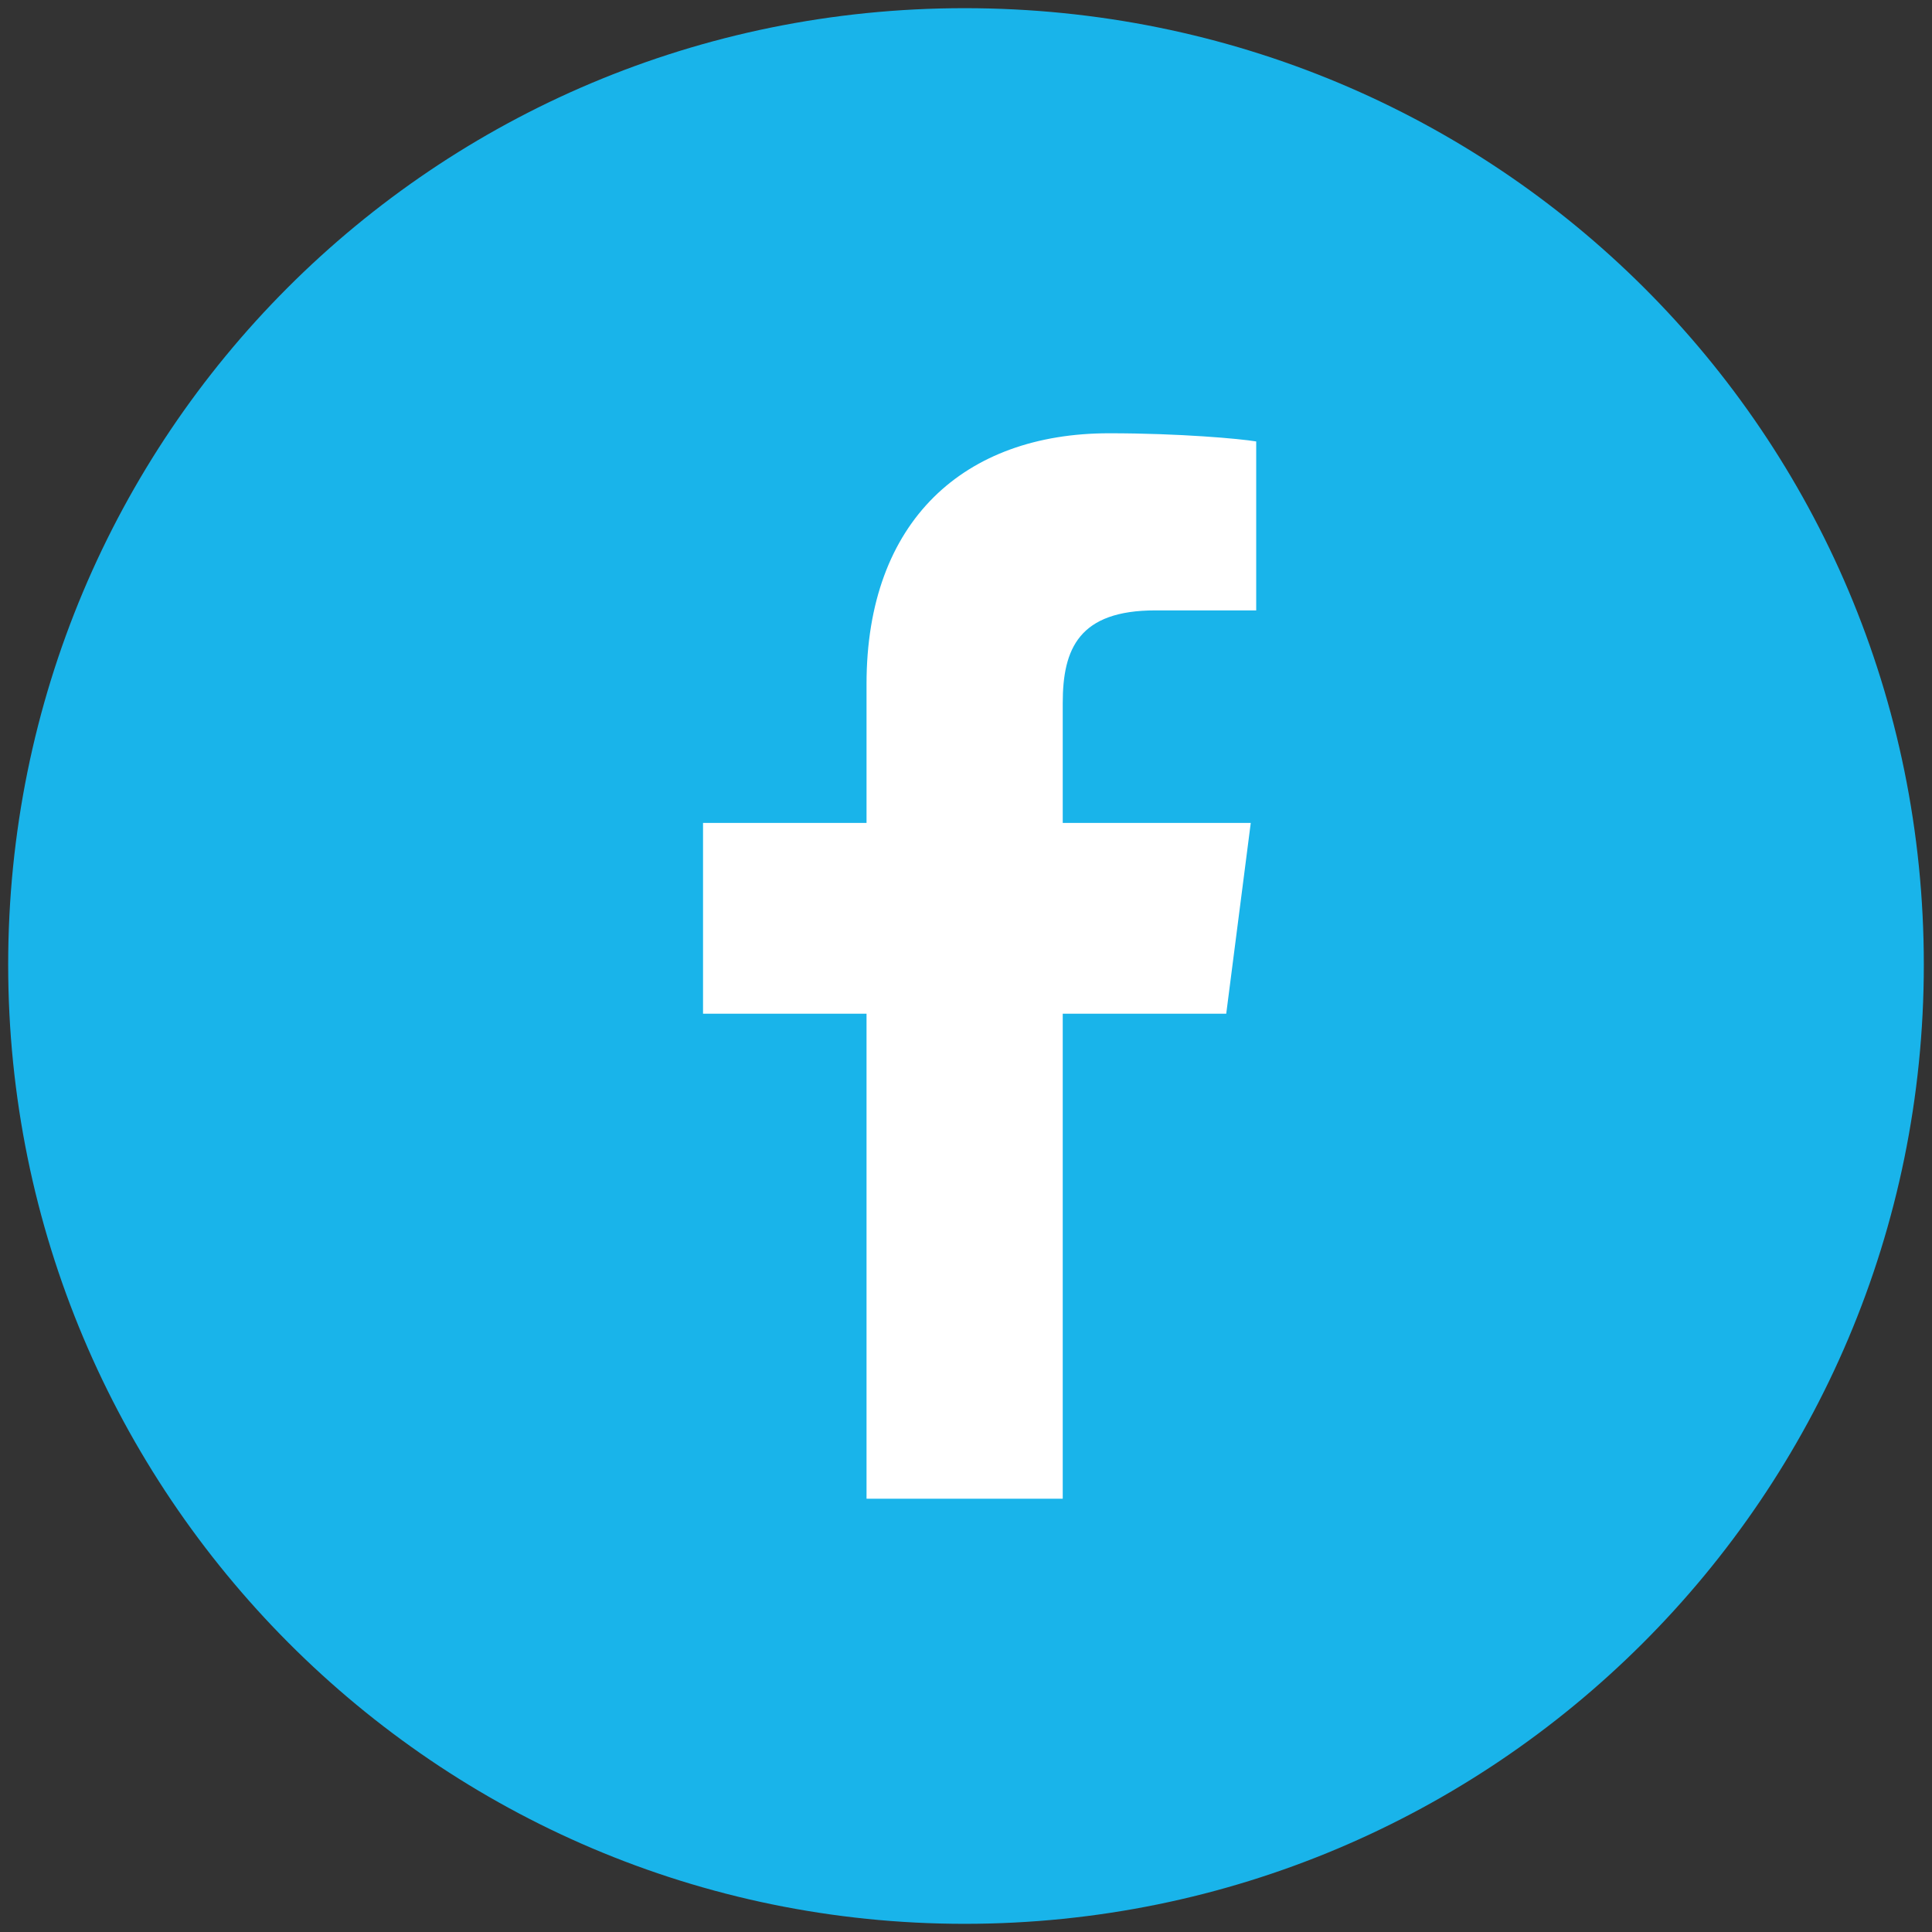
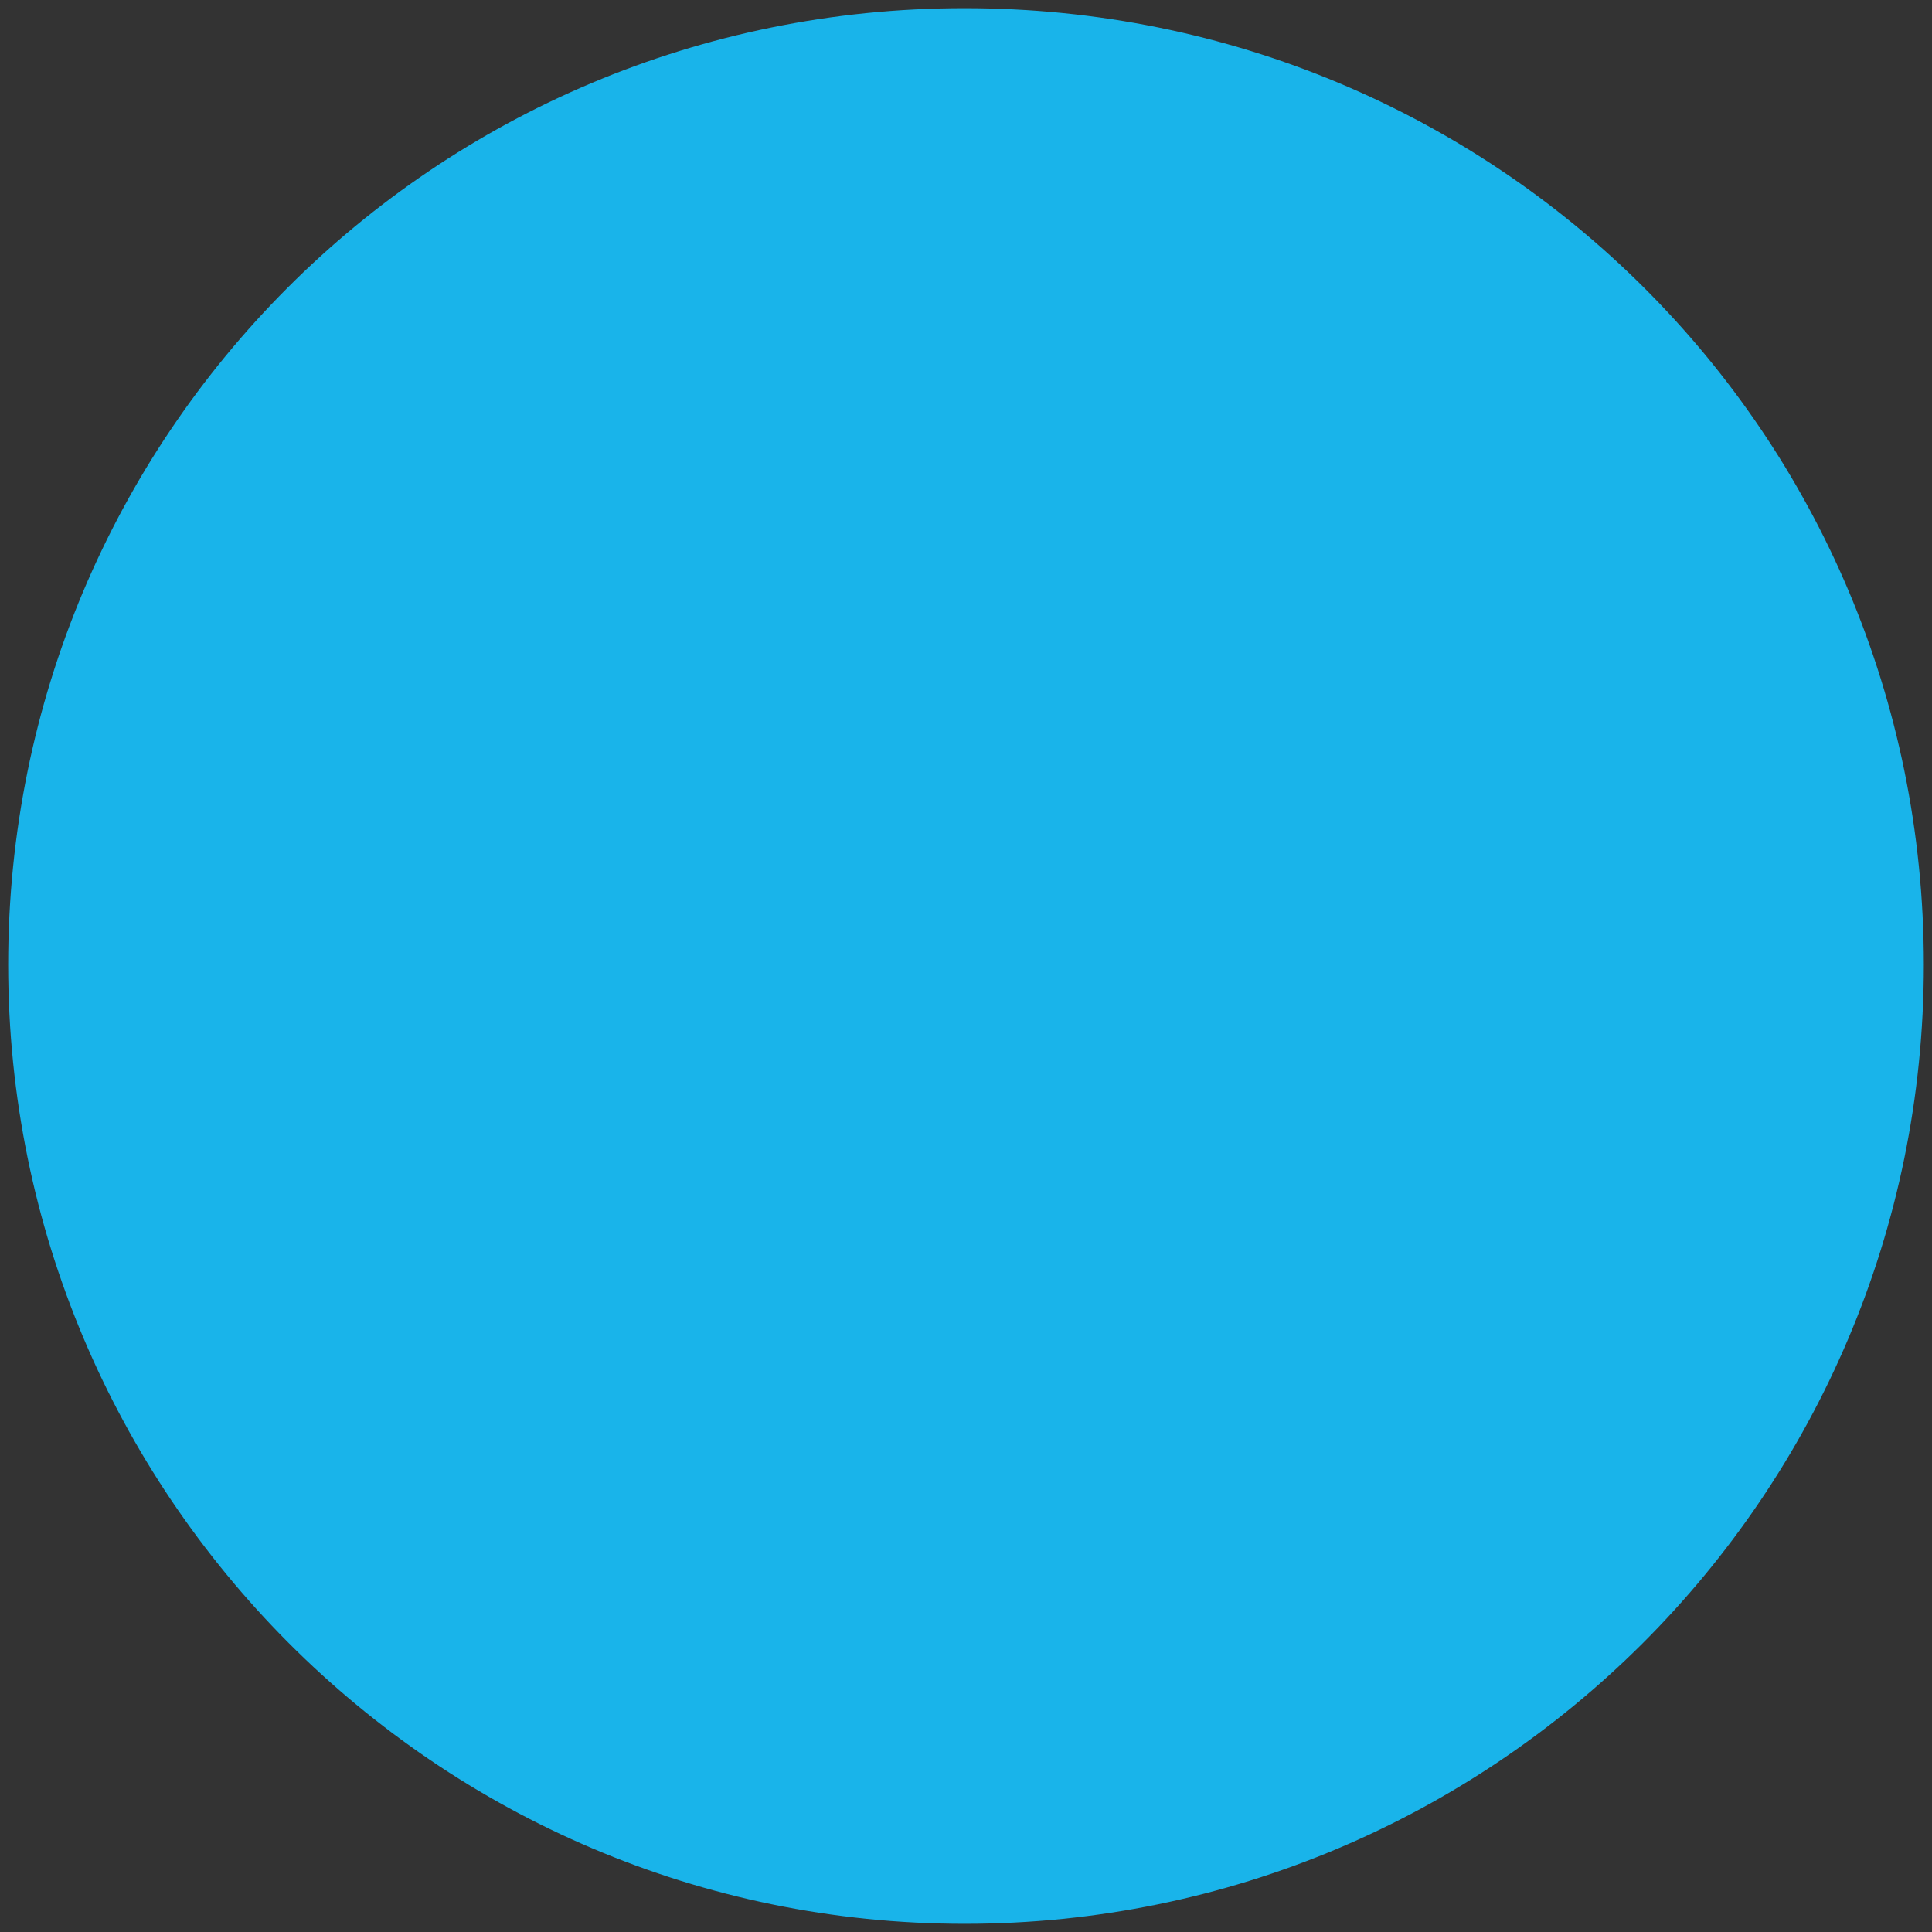
<svg xmlns="http://www.w3.org/2000/svg" version="1.1" id="Ebene_1" x="0px" y="0px" viewBox="0 0 70.9 70.9" style="enable-background:new 0 0 70.9 70.9;" xml:space="preserve">
  <rect x="0" y="0" width="70.9" height="70.9" fill="#333333" stroke="none" />
  <style type="text/css">
	.st0{fill:#19B4EA;}
	.st1{fill:none;}
	.st2{fill:#FFFFFF;}
</style>
  <path class="st0" d="M35.4,70.6c19.4,0,35.2-15.7,35.2-35.2S54.9,0.3,35.4,0.3S0.3,16,0.3,35.4S16,70.6,35.4,70.6" />
-   <rect x="10.9" y="6.1" class="st1" width="49.1" height="49.1" />
-   <path class="st2" d="M39,55V37.2h6l0.9-7H39v-4.4c0-2,0.6-3.4,3.4-3.4l3.7,0v-6.2c-0.6-0.1-2.8-0.3-5.4-0.3c-5.3,0-8.9,3.2-8.9,9.2  v5.1h-6v7h6V55L39,55L39,55z" />
</svg>